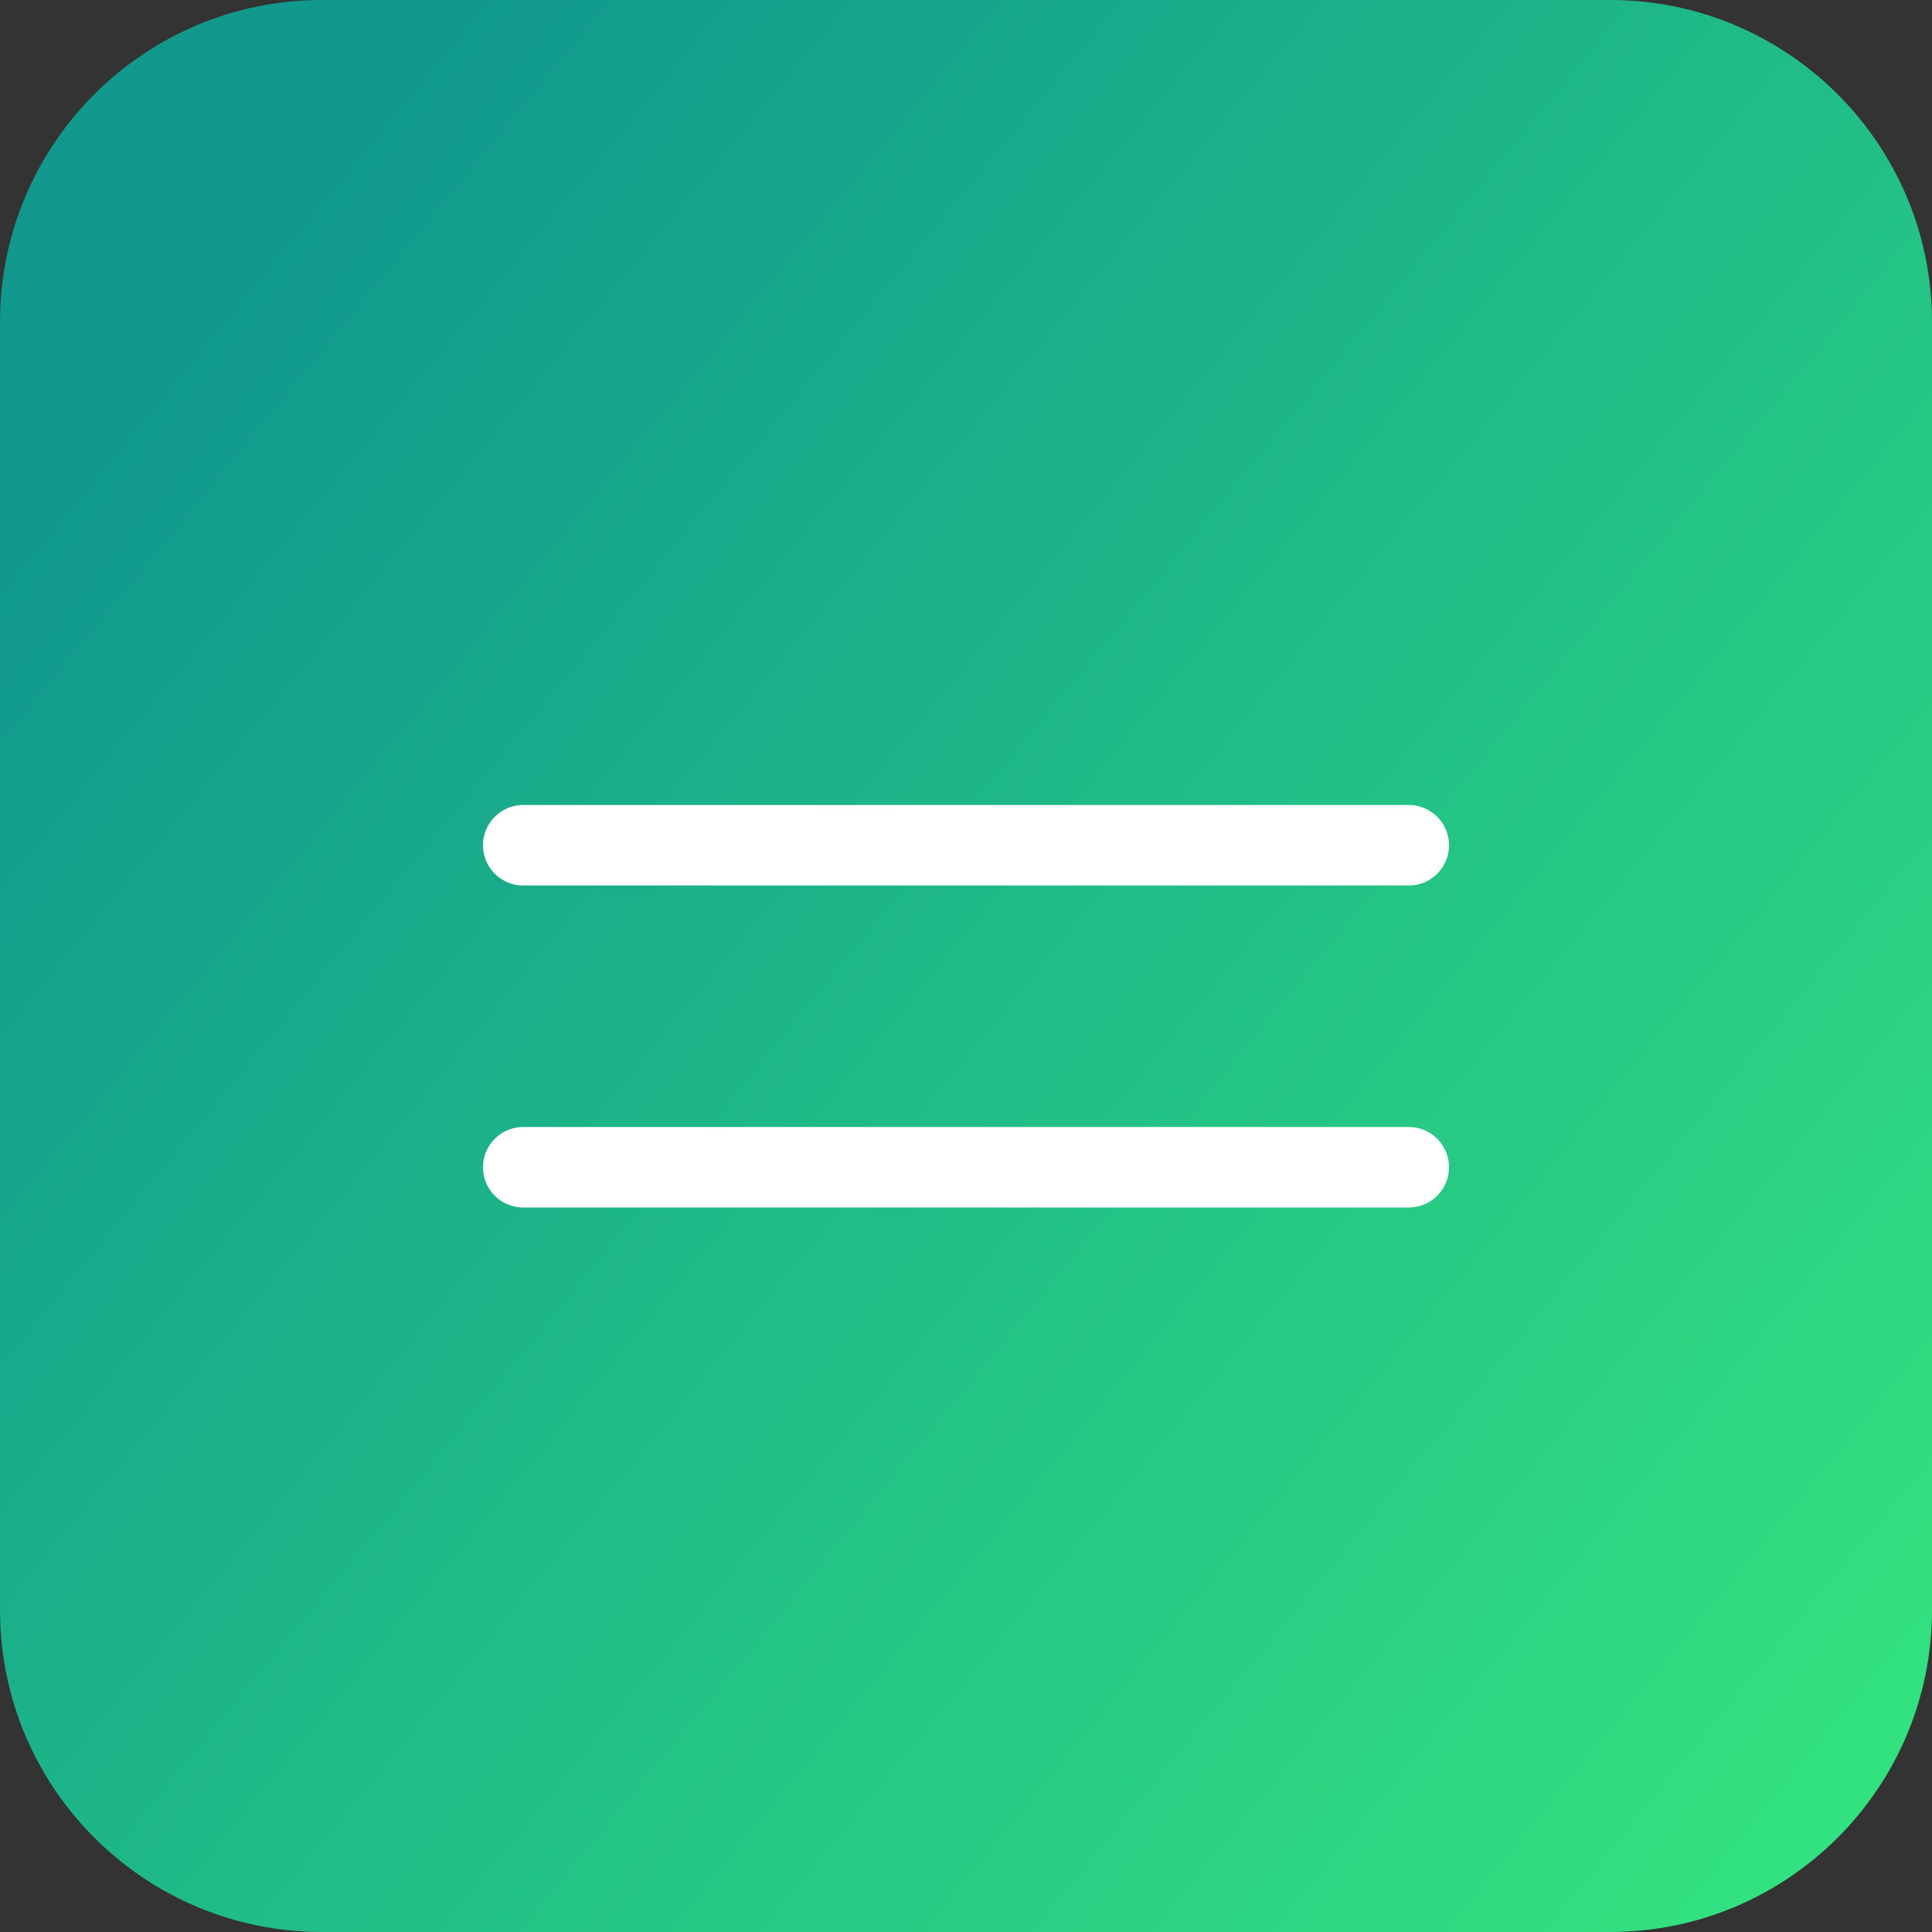
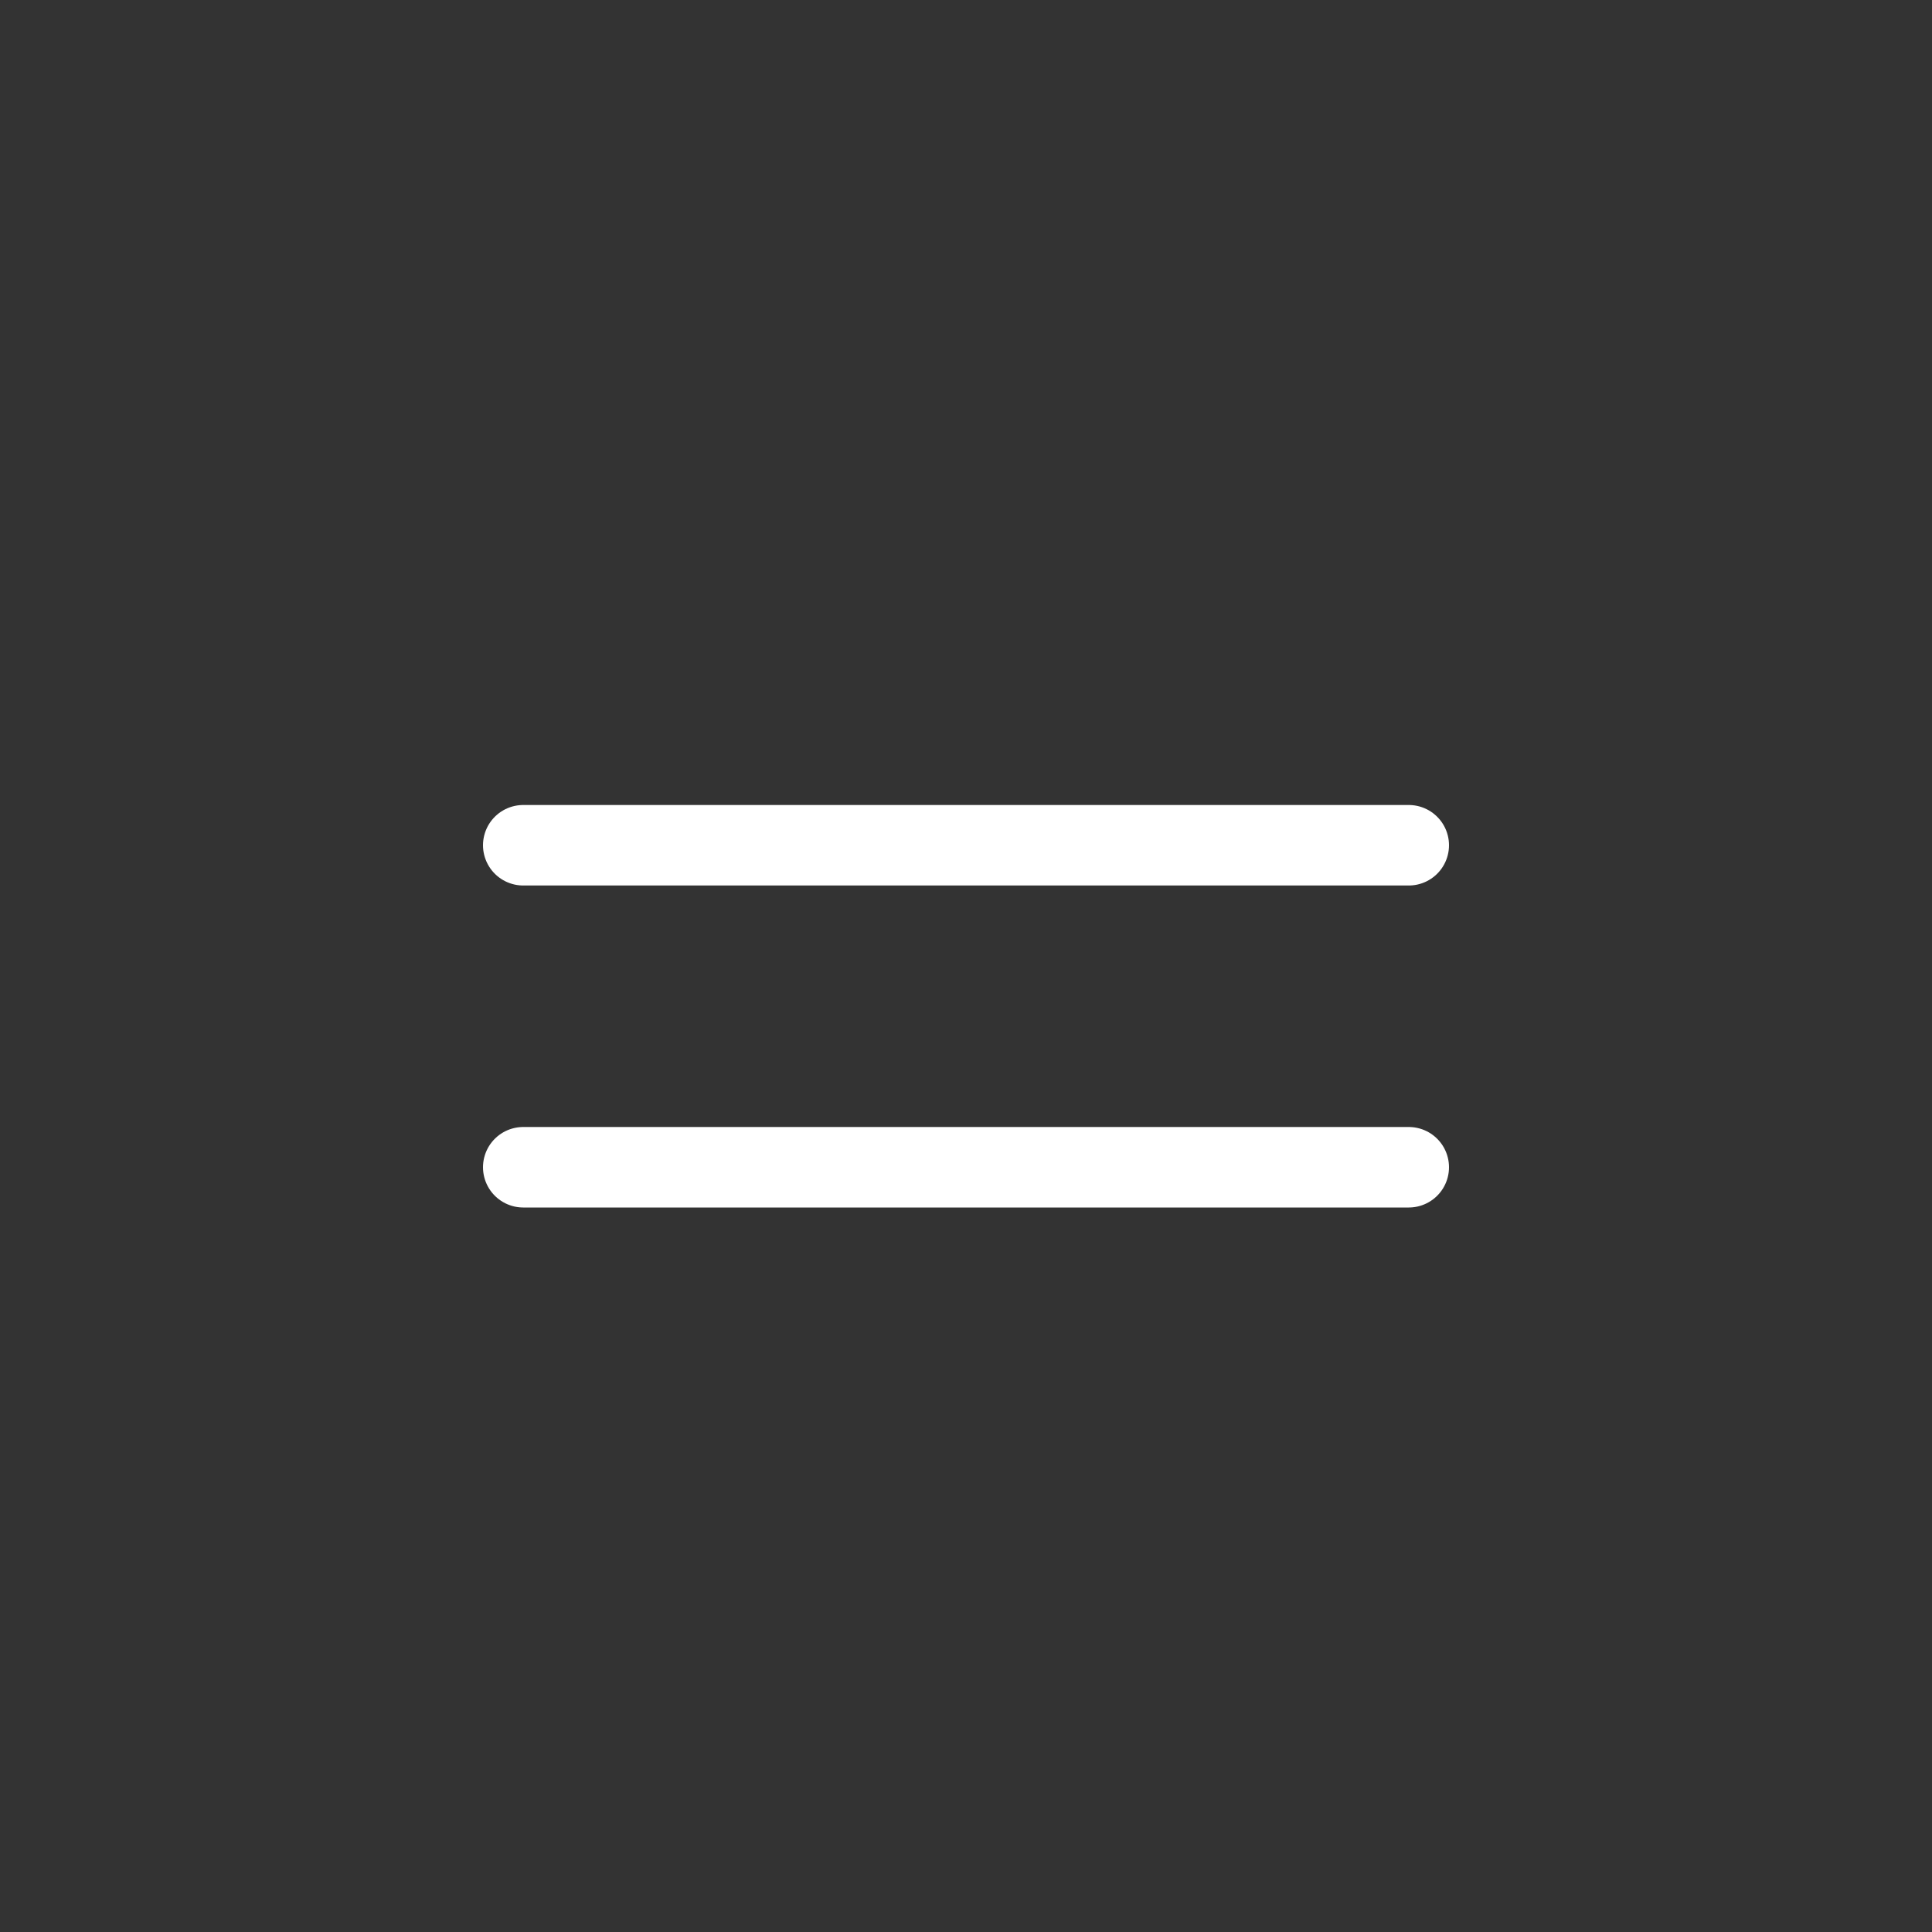
<svg xmlns="http://www.w3.org/2000/svg" width="48" height="48" viewBox="0 0 48 48" fill="none">
  <rect x="0" y="0" width="48" height="48" fill="#333333" stroke="none" />
  <g clip-path="url(#clip0_404_69)">
-     <path d="M40 0H8C3.582 0 0 3.582 0 8V40C0 44.418 3.582 48 8 48H40C44.418 48 48 44.418 48 40V8C48 3.582 44.418 0 40 0Z" fill="url(#paint0_linear_404_69)" />
    <path d="M13 21H35" stroke="white" stroke-width="2" stroke-linecap="round" />
    <path d="M13 29H35" stroke="white" stroke-width="2" stroke-linecap="round" />
  </g>
  <defs>
    <linearGradient id="paint0_linear_404_69" x1="3.75" y1="9.75" x2="54" y2="51" gradientUnits="userSpaceOnUse">
      <stop stop-color="#11998E" />
      <stop offset="1" stop-color="#38EF7D" />
    </linearGradient>
    <clipPath id="clip0_404_69">
      <rect width="48" height="48" fill="white" />
    </clipPath>
  </defs>
</svg>